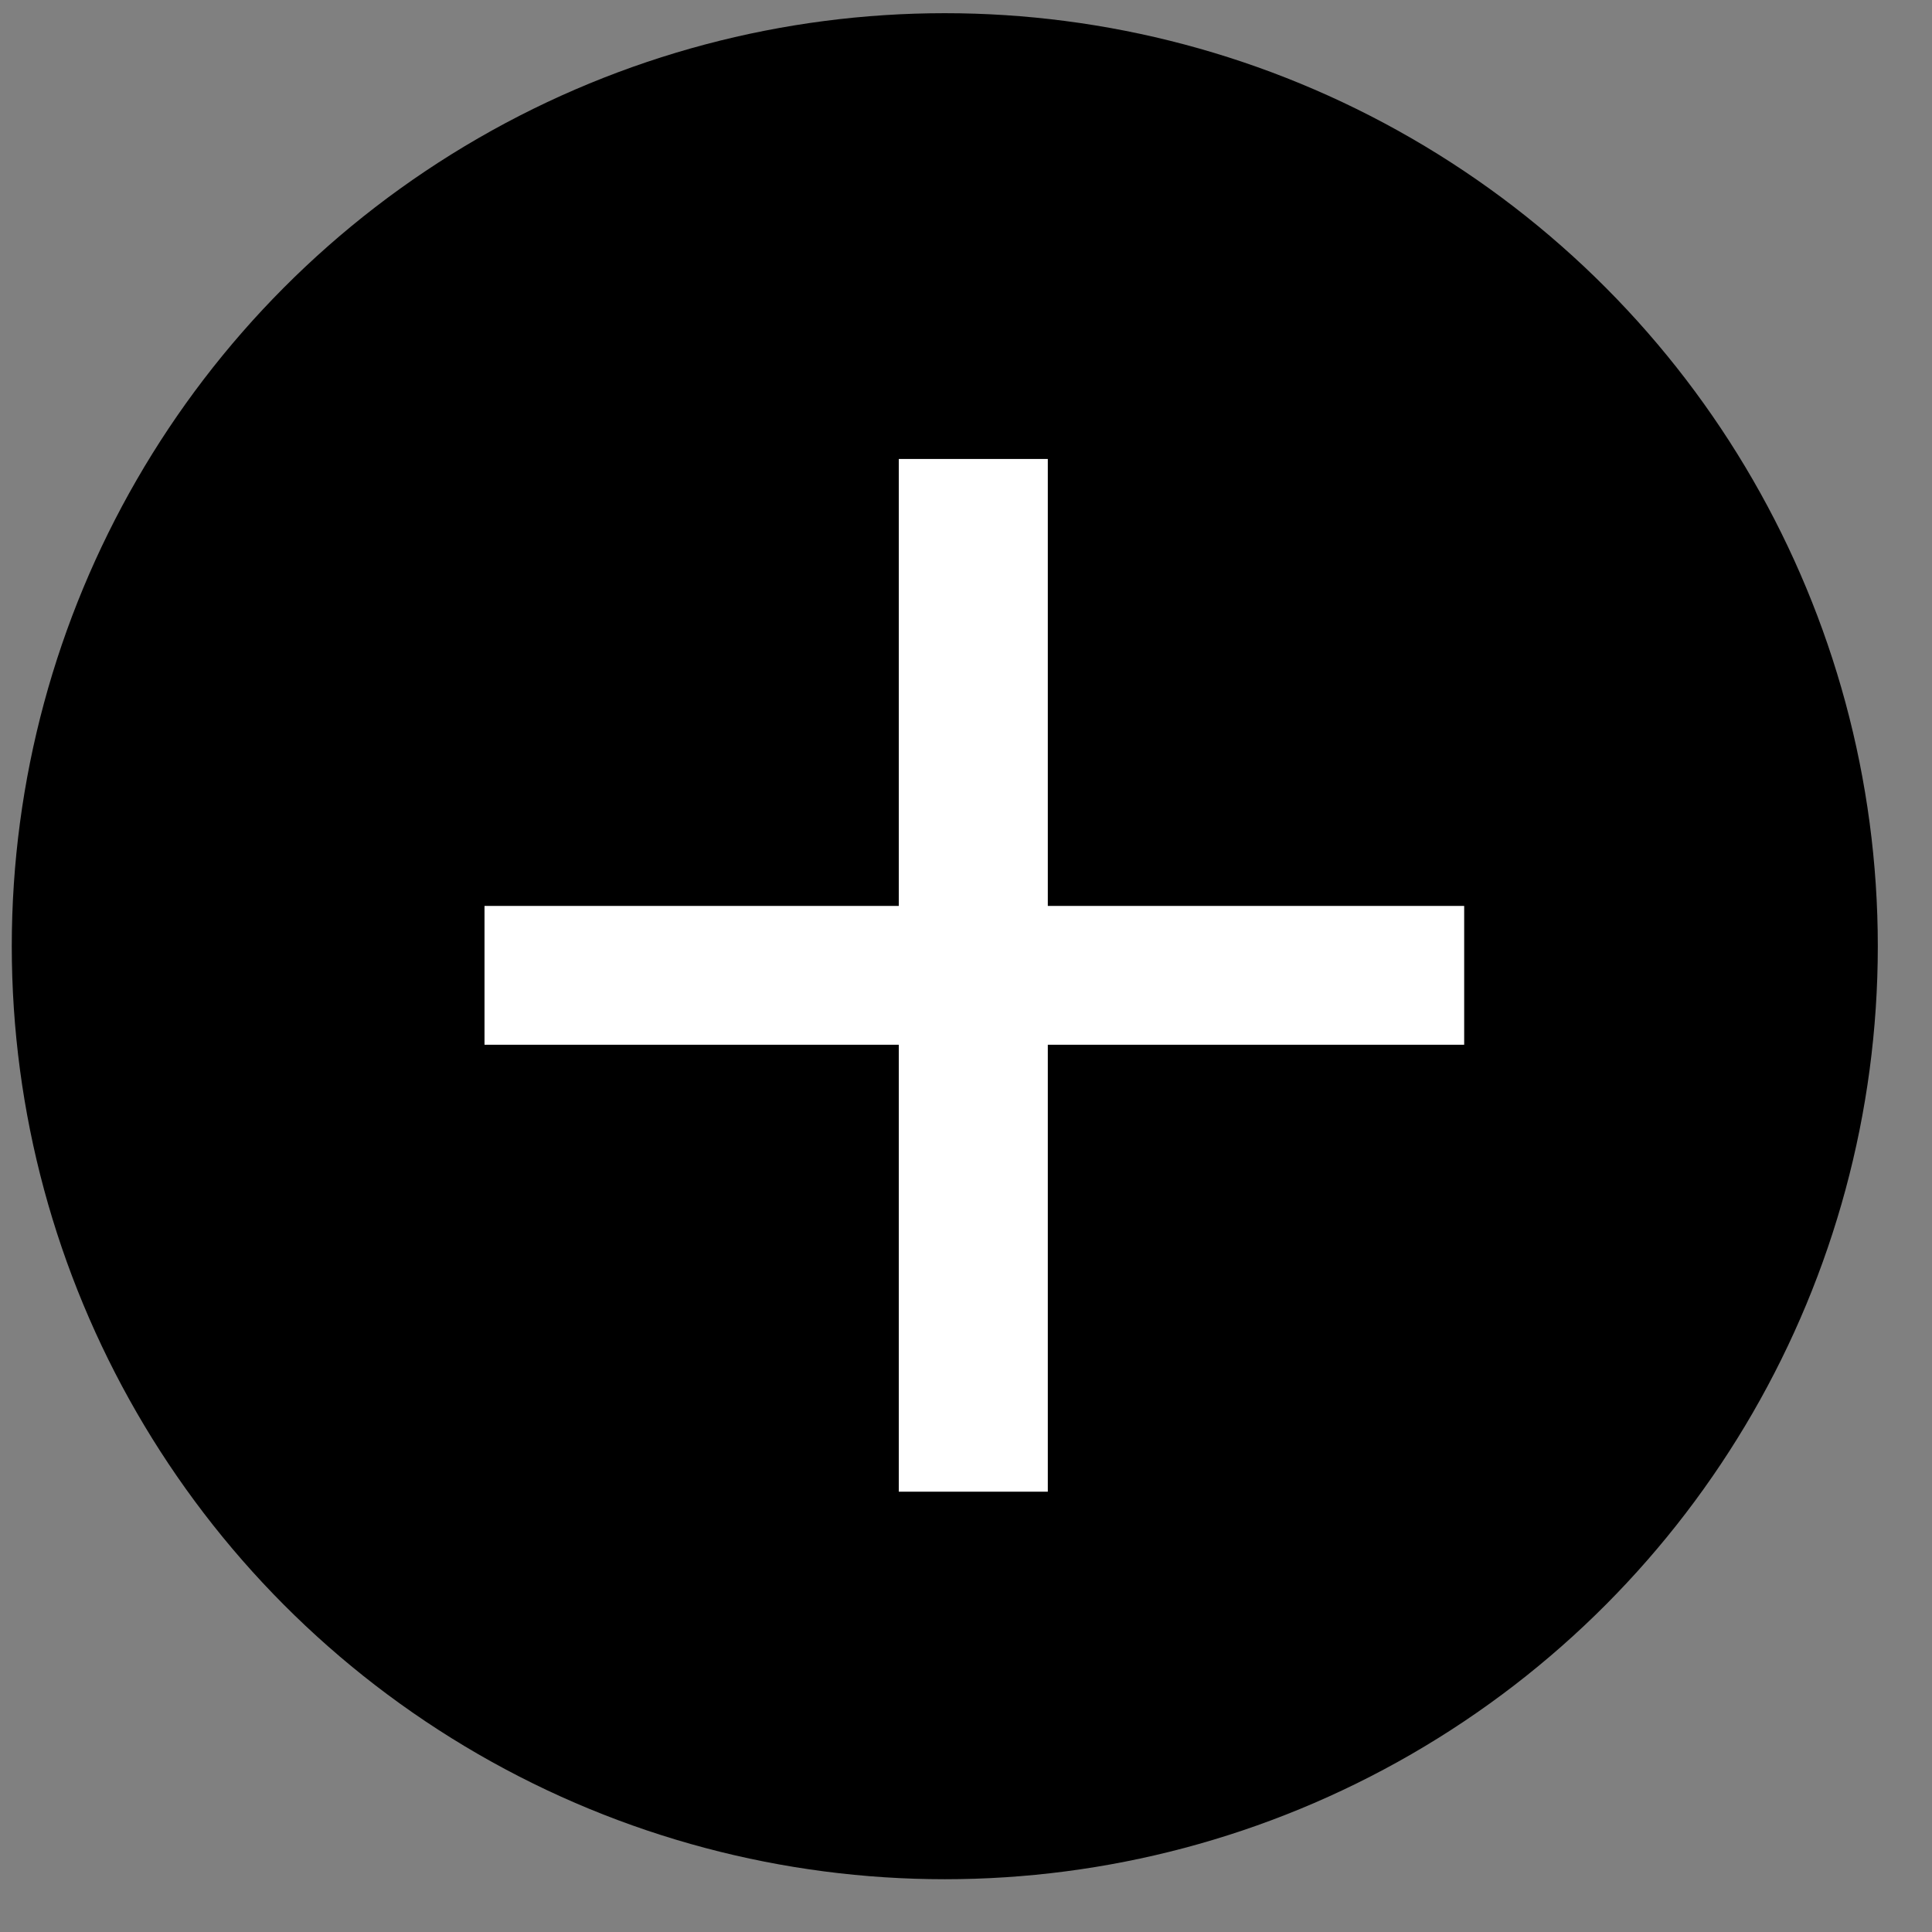
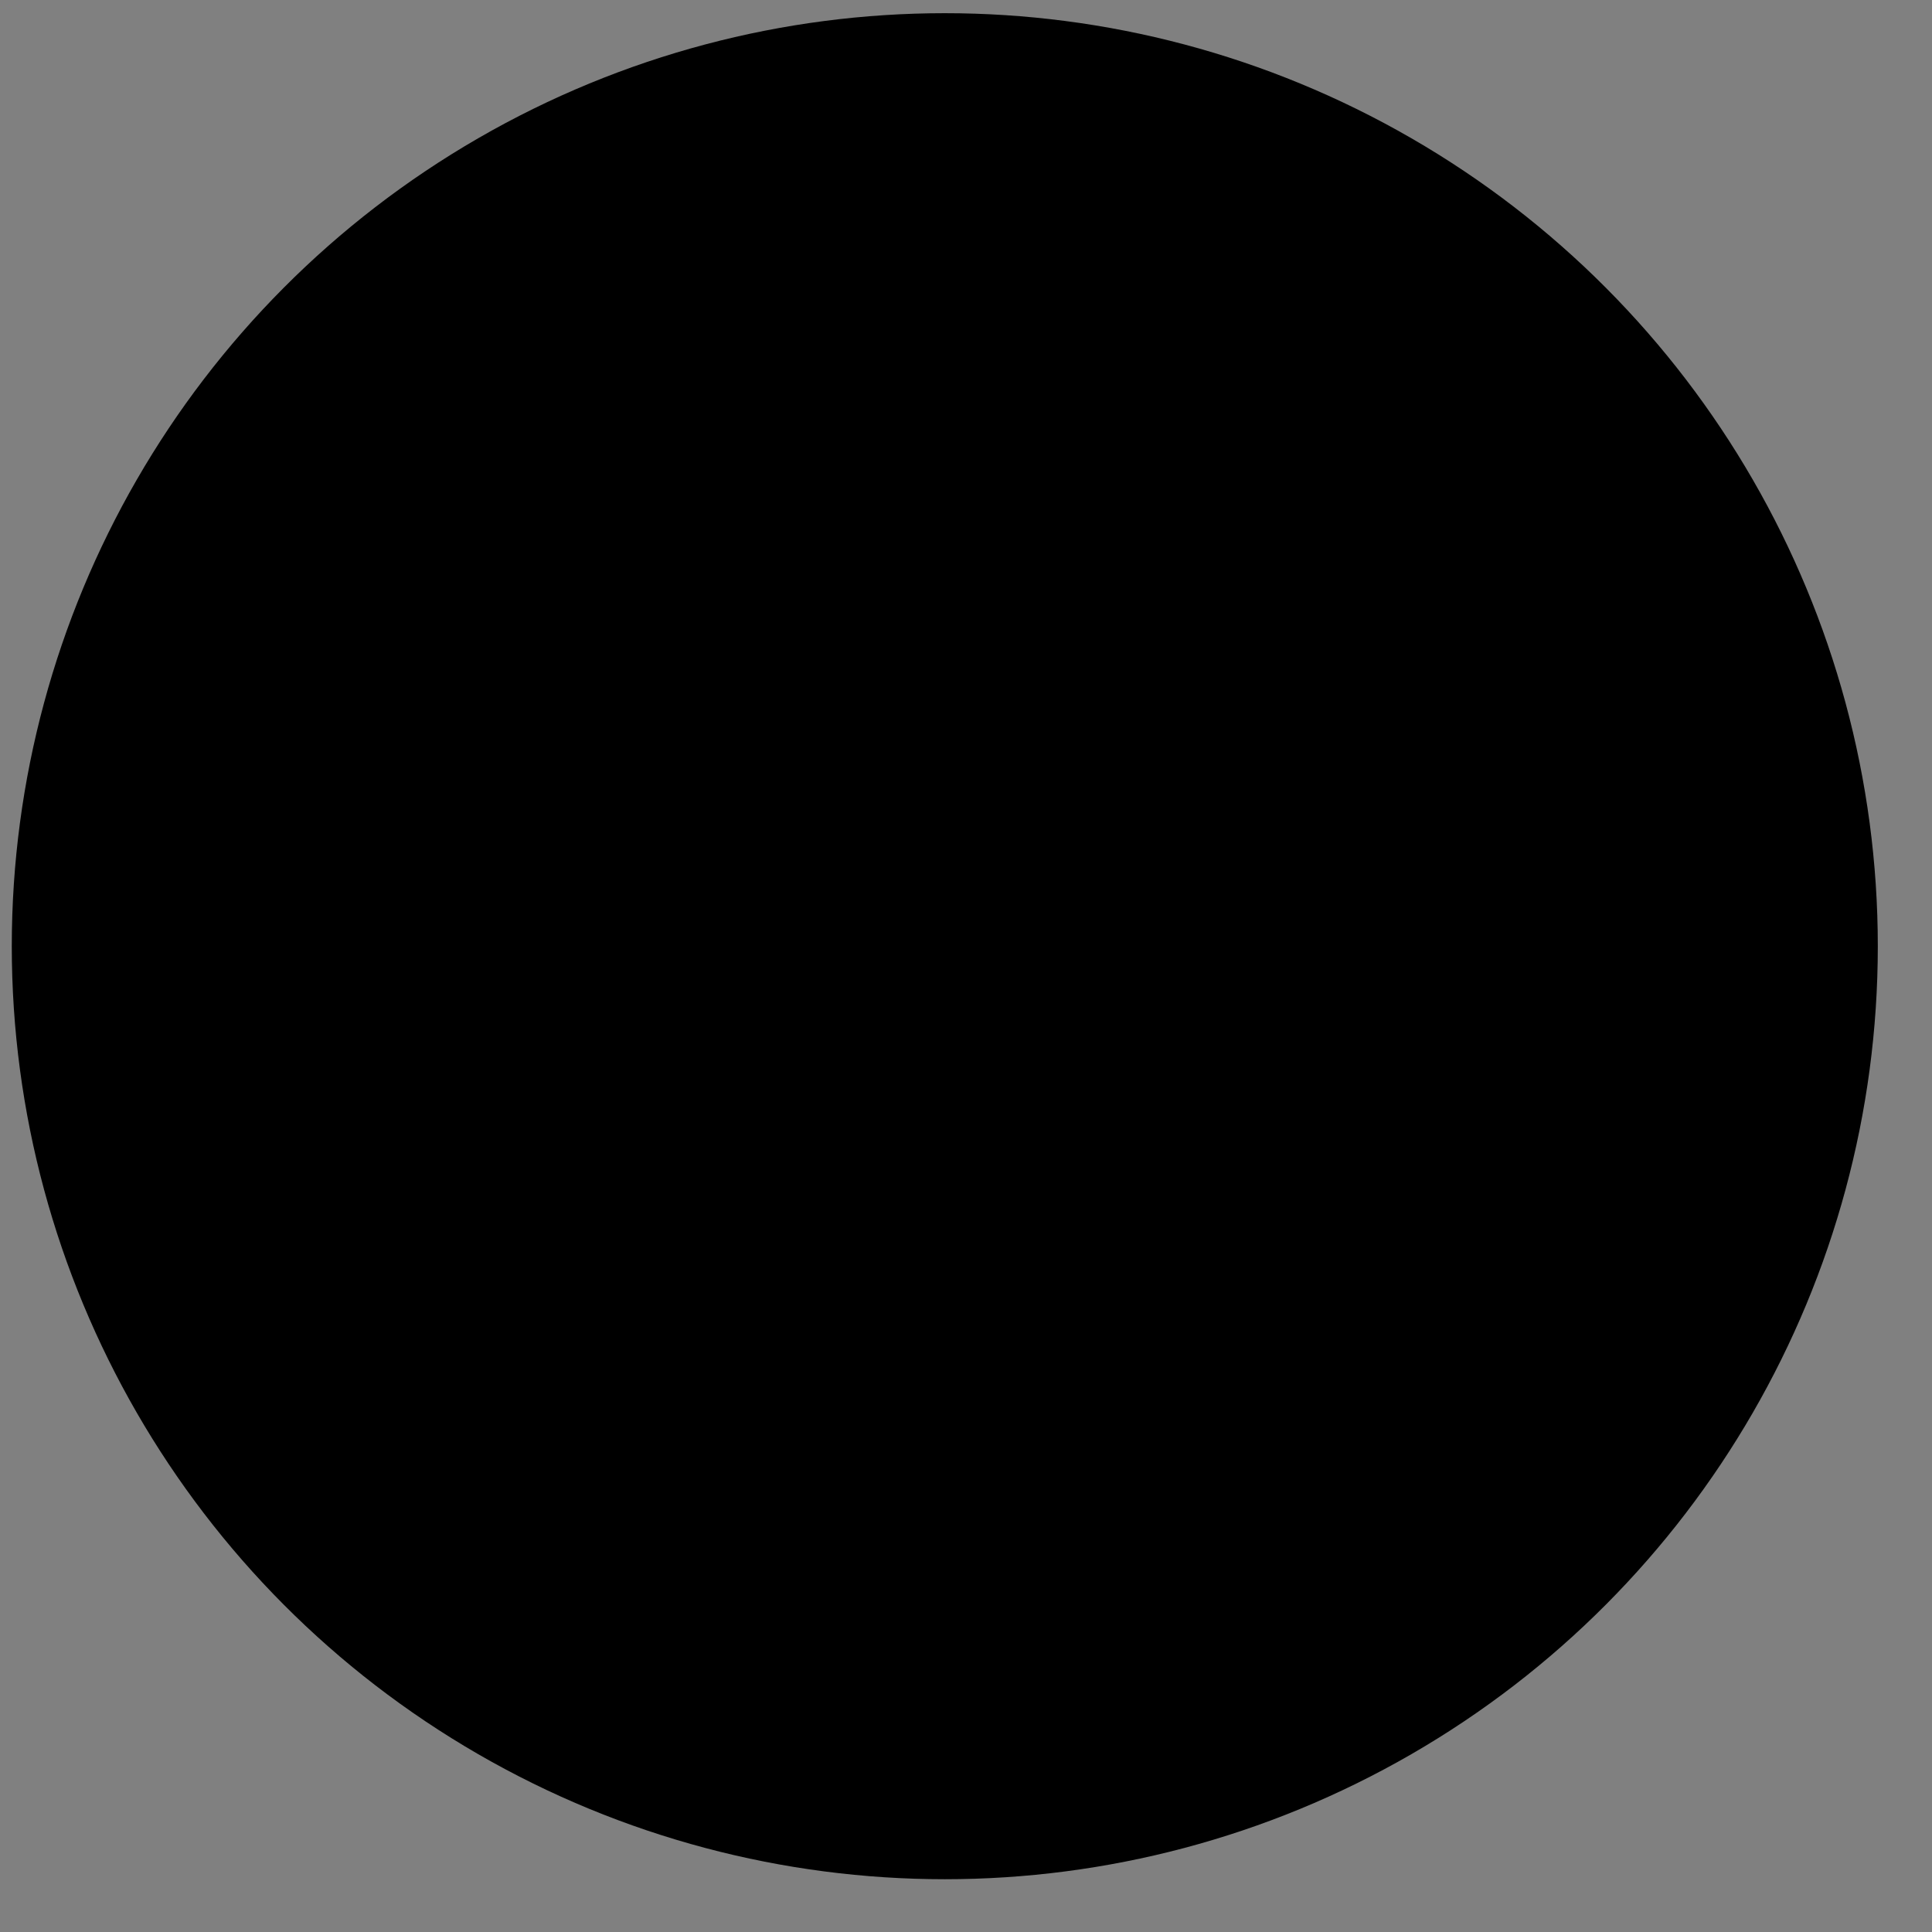
<svg xmlns="http://www.w3.org/2000/svg" width="41" height="41" viewBox="0 0 41 41" fill="none">
  <rect x="0" y="0" width="41" height="41" fill="#808080" stroke="none" />
  <circle cx="20.05" cy="20.08" r="19.8" fill="black" />
-   <path d="M19.074 31.656V22.171H10.282V19.225H19.074V9.74H22.236V19.225H31.072V22.171H22.236V31.656H19.074Z" fill="white" />
</svg>